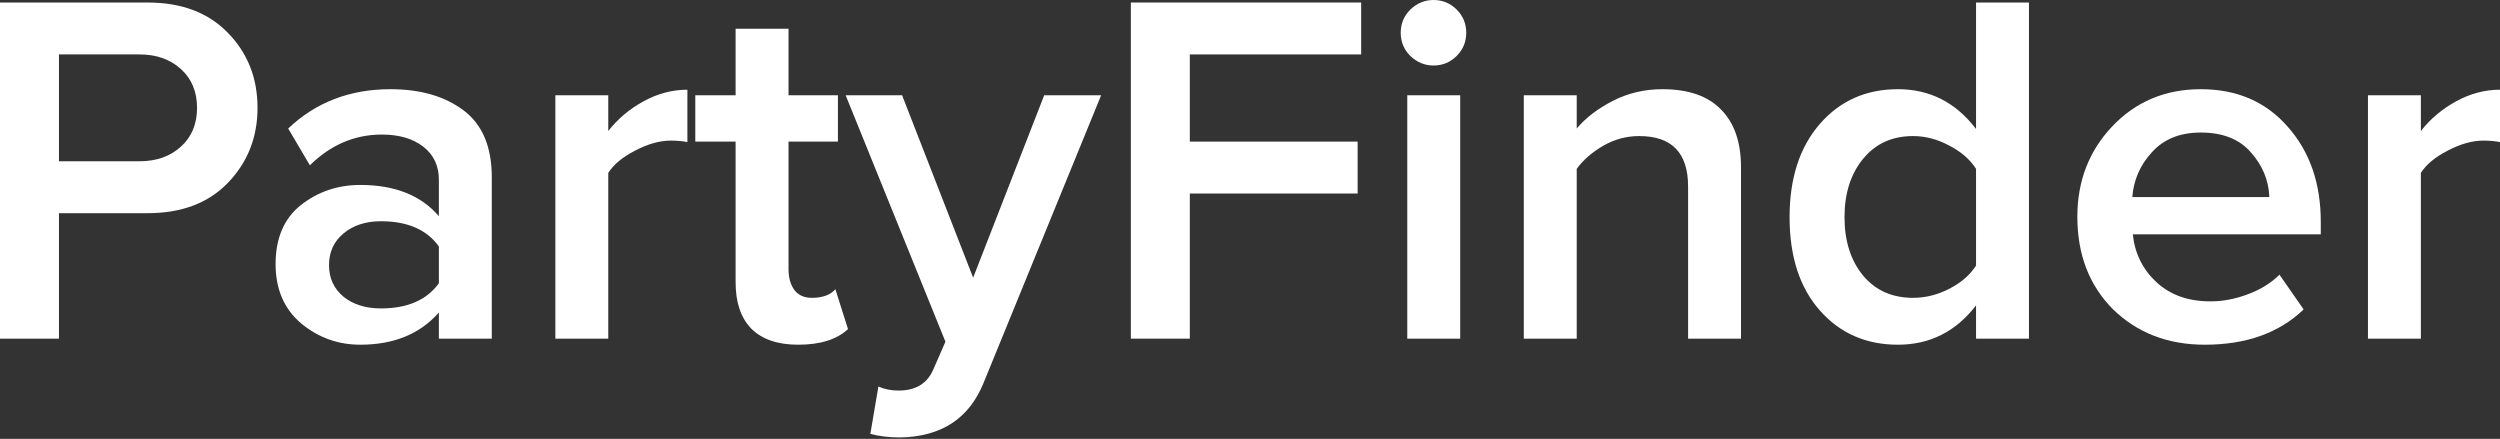
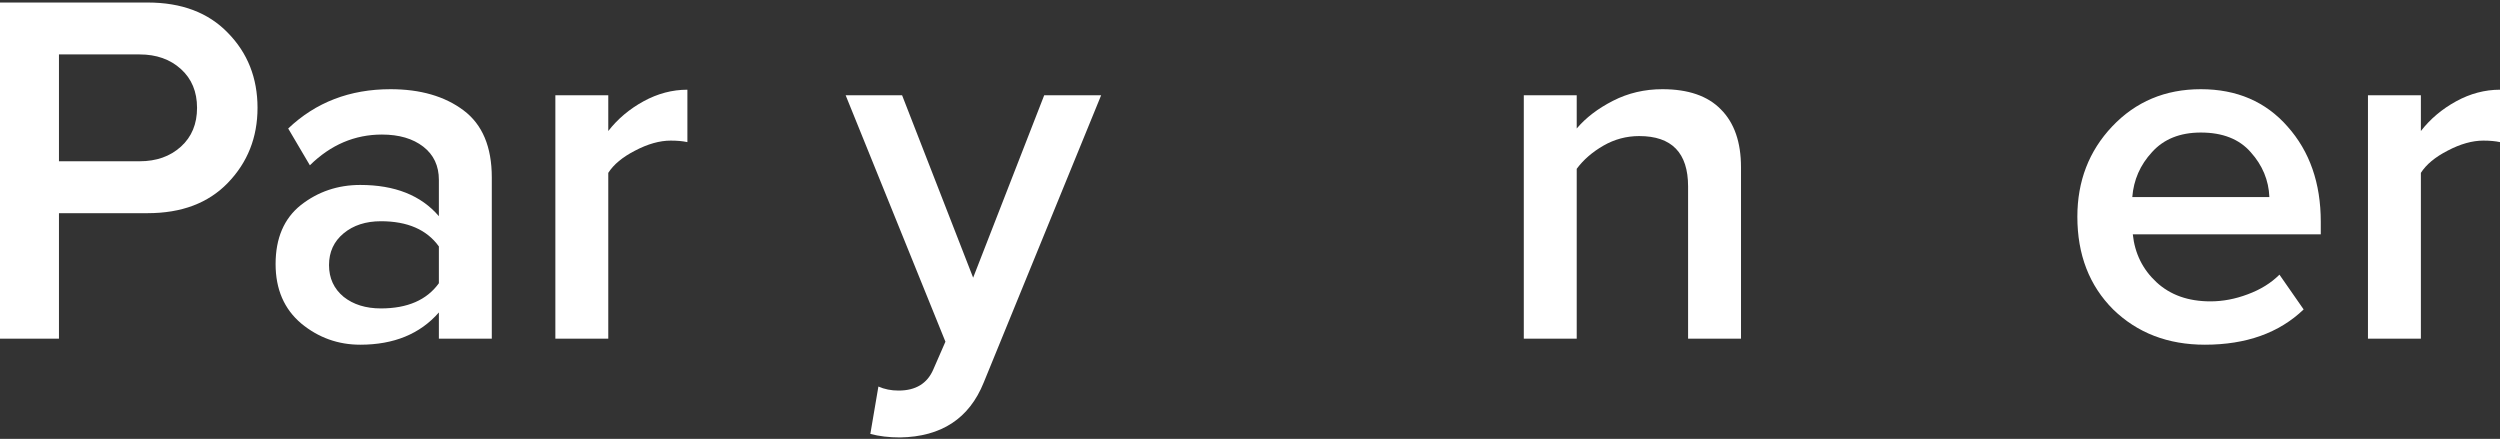
<svg xmlns="http://www.w3.org/2000/svg" width="450" height="79" viewBox="0 0 450 79" fill="none">
  <rect x="0" y="0" width="450" height="79" fill="#333333" stroke="none" />
  <path d="M10.613 60.958H0V0.454H26.579C32.687 0.454 37.494 2.268 41.002 5.896C44.57 9.525 46.354 14.03 46.354 19.412C46.354 24.734 44.57 29.239 41.002 32.928C37.494 36.557 32.687 38.371 26.579 38.371H10.613V60.958ZM25.127 29.028C28.151 29.028 30.63 28.151 32.566 26.397C34.501 24.643 35.468 22.315 35.468 19.412C35.468 16.51 34.501 14.181 32.566 12.428C30.63 10.674 28.151 9.797 25.127 9.797H10.613V29.028H25.127Z" fill="white" />
  <path d="M88.523 60.958H78.998V56.241C75.612 60.112 70.894 62.047 64.847 62.047C60.856 62.047 57.318 60.777 54.234 58.237C51.15 55.637 49.607 52.069 49.607 47.533C49.607 42.877 51.119 39.339 54.143 36.92C57.227 34.501 60.795 33.291 64.847 33.291C71.076 33.291 75.793 35.166 78.998 38.915V32.384C78.998 29.844 78.061 27.849 76.186 26.397C74.311 24.946 71.832 24.22 68.748 24.22C63.849 24.22 59.525 26.065 55.776 29.753L51.875 23.131C56.834 18.415 62.972 16.056 70.29 16.056C75.672 16.056 80.056 17.326 83.443 19.866C86.829 22.406 88.523 26.427 88.523 31.931V60.958ZM68.566 55.516C73.344 55.516 76.821 54.004 78.998 50.98V44.358C76.821 41.334 73.344 39.822 68.566 39.822C65.845 39.822 63.607 40.548 61.853 42C60.1 43.451 59.223 45.356 59.223 47.715C59.223 50.073 60.1 51.978 61.853 53.429C63.607 54.82 65.845 55.516 68.566 55.516Z" fill="white" />
  <path d="M109.489 60.958H99.965V17.145H109.489V23.585C111.183 21.408 113.299 19.624 115.839 18.233C118.379 16.842 121.01 16.147 123.731 16.147V25.581C122.884 25.399 121.887 25.309 120.738 25.309C118.742 25.309 116.595 25.913 114.297 27.123C112.059 28.272 110.457 29.602 109.489 31.114V60.958Z" fill="white" />
-   <path d="M143.659 62.047C139.97 62.047 137.158 61.079 135.222 59.144C133.348 57.209 132.41 54.427 132.41 50.799V25.49H125.153V17.145H132.41V5.171H141.935V17.145H150.825V25.49H141.935V48.44C141.935 50.013 142.298 51.282 143.024 52.25C143.749 53.157 144.777 53.611 146.108 53.611C148.043 53.611 149.464 53.097 150.371 52.069L152.639 59.235C150.643 61.11 147.65 62.047 143.659 62.047Z" fill="white" />
  <path d="M156.661 78.103L158.112 69.576C159.201 70.06 160.41 70.302 161.741 70.302C164.825 70.302 166.911 69.032 168 66.492L170.177 61.503L152.216 17.145H162.376L175.166 49.982L187.957 17.145H198.207L177.071 68.85C174.471 75.321 169.451 78.617 162.013 78.738C160.017 78.738 158.233 78.526 156.661 78.103Z" fill="white" />
-   <path d="M214.166 60.958H203.553V0.454H245.008V9.797H214.166V25.49H244.373V34.833H214.166V60.958Z" fill="white" />
-   <path d="M258.027 11.793C256.455 11.793 255.064 11.218 253.855 10.069C252.706 8.92 252.131 7.529 252.131 5.896C252.131 4.263 252.706 2.873 253.855 1.724C255.064 0.575 256.455 0 258.027 0C259.66 0 261.051 0.575 262.2 1.724C263.349 2.873 263.924 4.263 263.924 5.896C263.924 7.529 263.349 8.92 262.2 10.069C261.051 11.218 259.66 11.793 258.027 11.793ZM262.835 60.958H253.31V17.145H262.835V60.958Z" fill="white" />
  <path d="M313.381 60.958H303.856V33.563C303.856 27.516 300.923 24.492 295.057 24.492C292.759 24.492 290.612 25.067 288.616 26.216C286.621 27.365 285.018 28.756 283.809 30.389V60.958H274.284V17.145H283.809V23.131C285.441 21.196 287.619 19.533 290.34 18.142C293.061 16.752 296.025 16.056 299.23 16.056C303.886 16.056 307.394 17.265 309.752 19.684C312.171 22.104 313.381 25.581 313.381 30.116V60.958Z" fill="white" />
-   <path d="M365.212 60.958H355.687V54.971C352.059 59.688 347.372 62.047 341.627 62.047C335.882 62.047 331.195 59.991 327.567 55.879C323.938 51.766 322.124 46.172 322.124 39.097C322.124 32.082 323.938 26.488 327.567 22.315C331.195 18.142 335.882 16.056 341.627 16.056C347.372 16.056 352.059 18.445 355.687 23.222V0.454H365.212V60.958ZM344.348 53.611C346.586 53.611 348.763 53.066 350.879 51.978C352.996 50.889 354.599 49.498 355.687 47.805V30.389C354.599 28.695 352.996 27.304 350.879 26.216C348.763 25.067 346.586 24.492 344.348 24.492C340.599 24.492 337.605 25.853 335.368 28.574C333.13 31.296 332.011 34.803 332.011 39.097C332.011 43.391 333.13 46.898 335.368 49.619C337.605 52.28 340.599 53.611 344.348 53.611Z" fill="white" />
  <path d="M396.875 62.047C390.223 62.047 384.72 59.93 380.366 55.697C376.072 51.403 373.925 45.84 373.925 39.006C373.925 32.596 376.012 27.183 380.184 22.769C384.418 18.294 389.739 16.056 396.15 16.056C402.62 16.056 407.821 18.294 411.752 22.769C415.743 27.244 417.739 32.959 417.739 39.913V42.181H383.904C384.266 45.628 385.688 48.501 388.167 50.799C390.647 53.097 393.882 54.246 397.873 54.246C400.111 54.246 402.348 53.822 404.586 52.976C406.884 52.129 408.789 50.95 410.301 49.438L414.655 55.697C410.24 59.93 404.314 62.047 396.875 62.047ZM408.487 35.468C408.366 32.445 407.247 29.753 405.13 27.395C403.074 25.037 400.081 23.857 396.15 23.857C392.4 23.857 389.467 25.037 387.351 27.395C385.234 29.693 384.055 32.384 383.813 35.468H408.487Z" fill="white" />
  <path d="M435.758 60.958H426.233V17.145H435.758V23.585C437.452 21.408 439.568 19.624 442.108 18.233C444.648 16.842 447.279 16.147 450 16.147V25.581C449.153 25.399 448.156 25.309 447.007 25.309C445.011 25.309 442.864 25.913 440.566 27.123C438.328 28.272 436.726 29.602 435.758 31.114V60.958Z" fill="white" />
</svg>